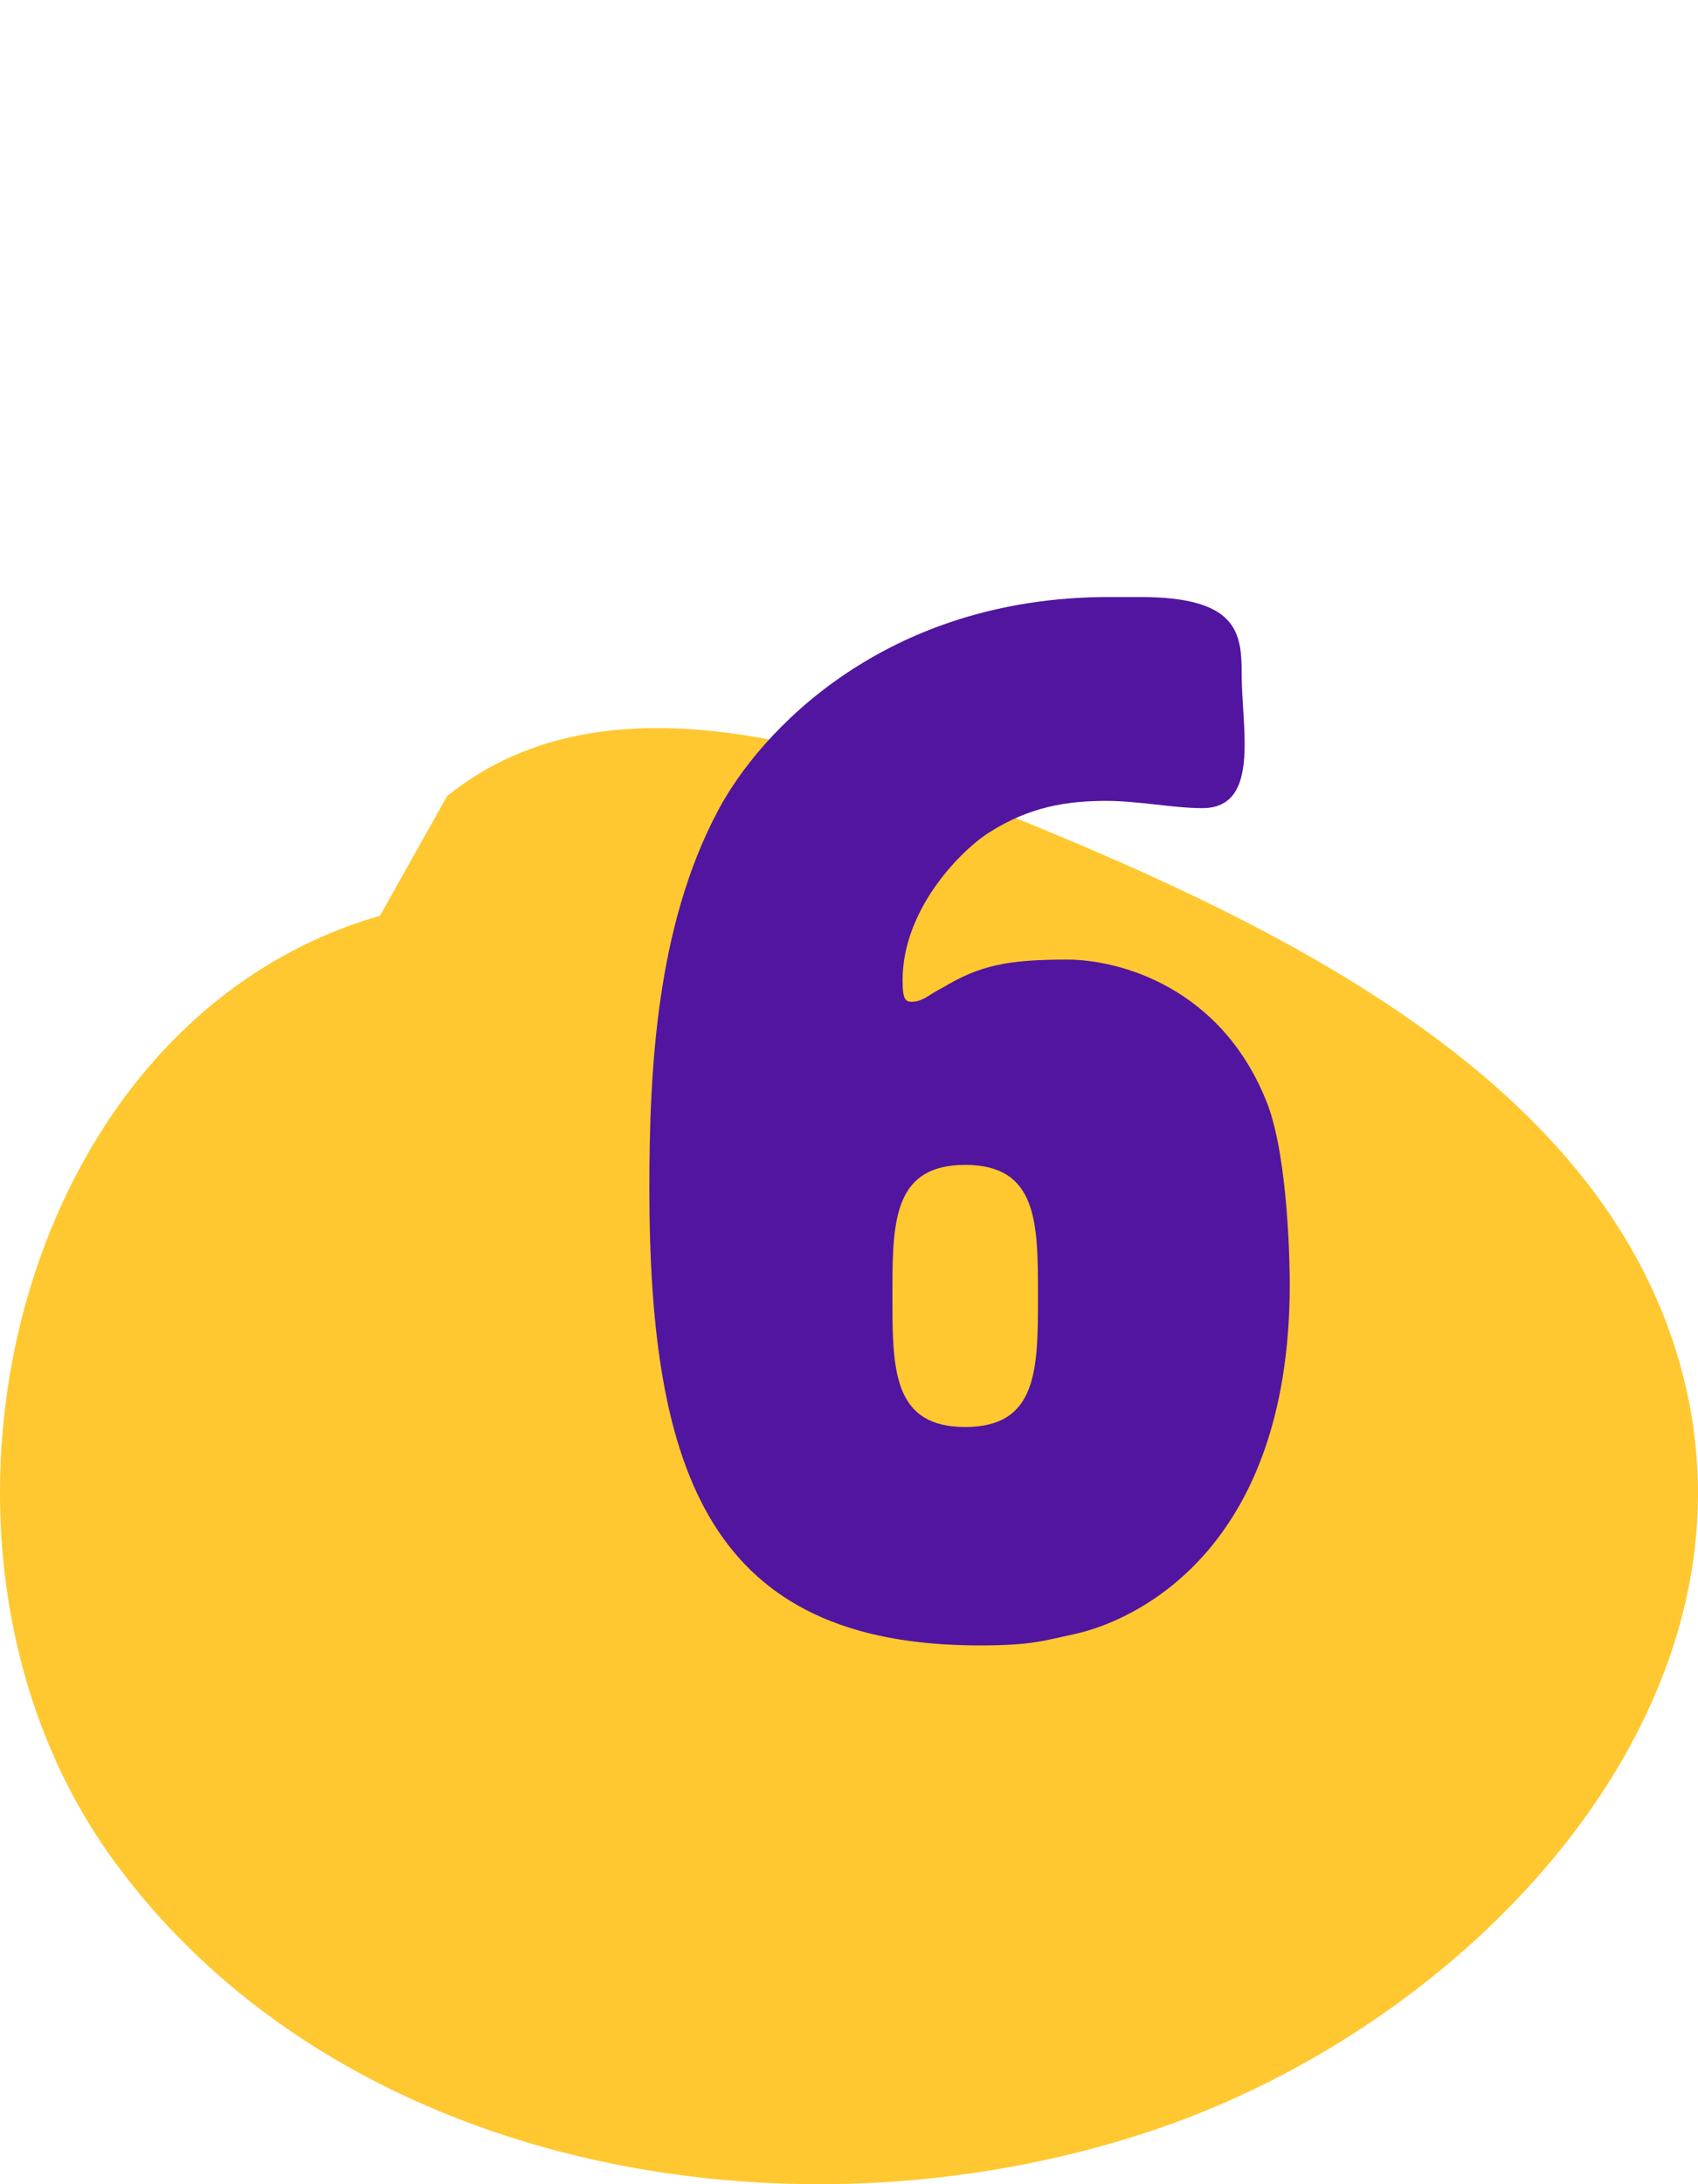
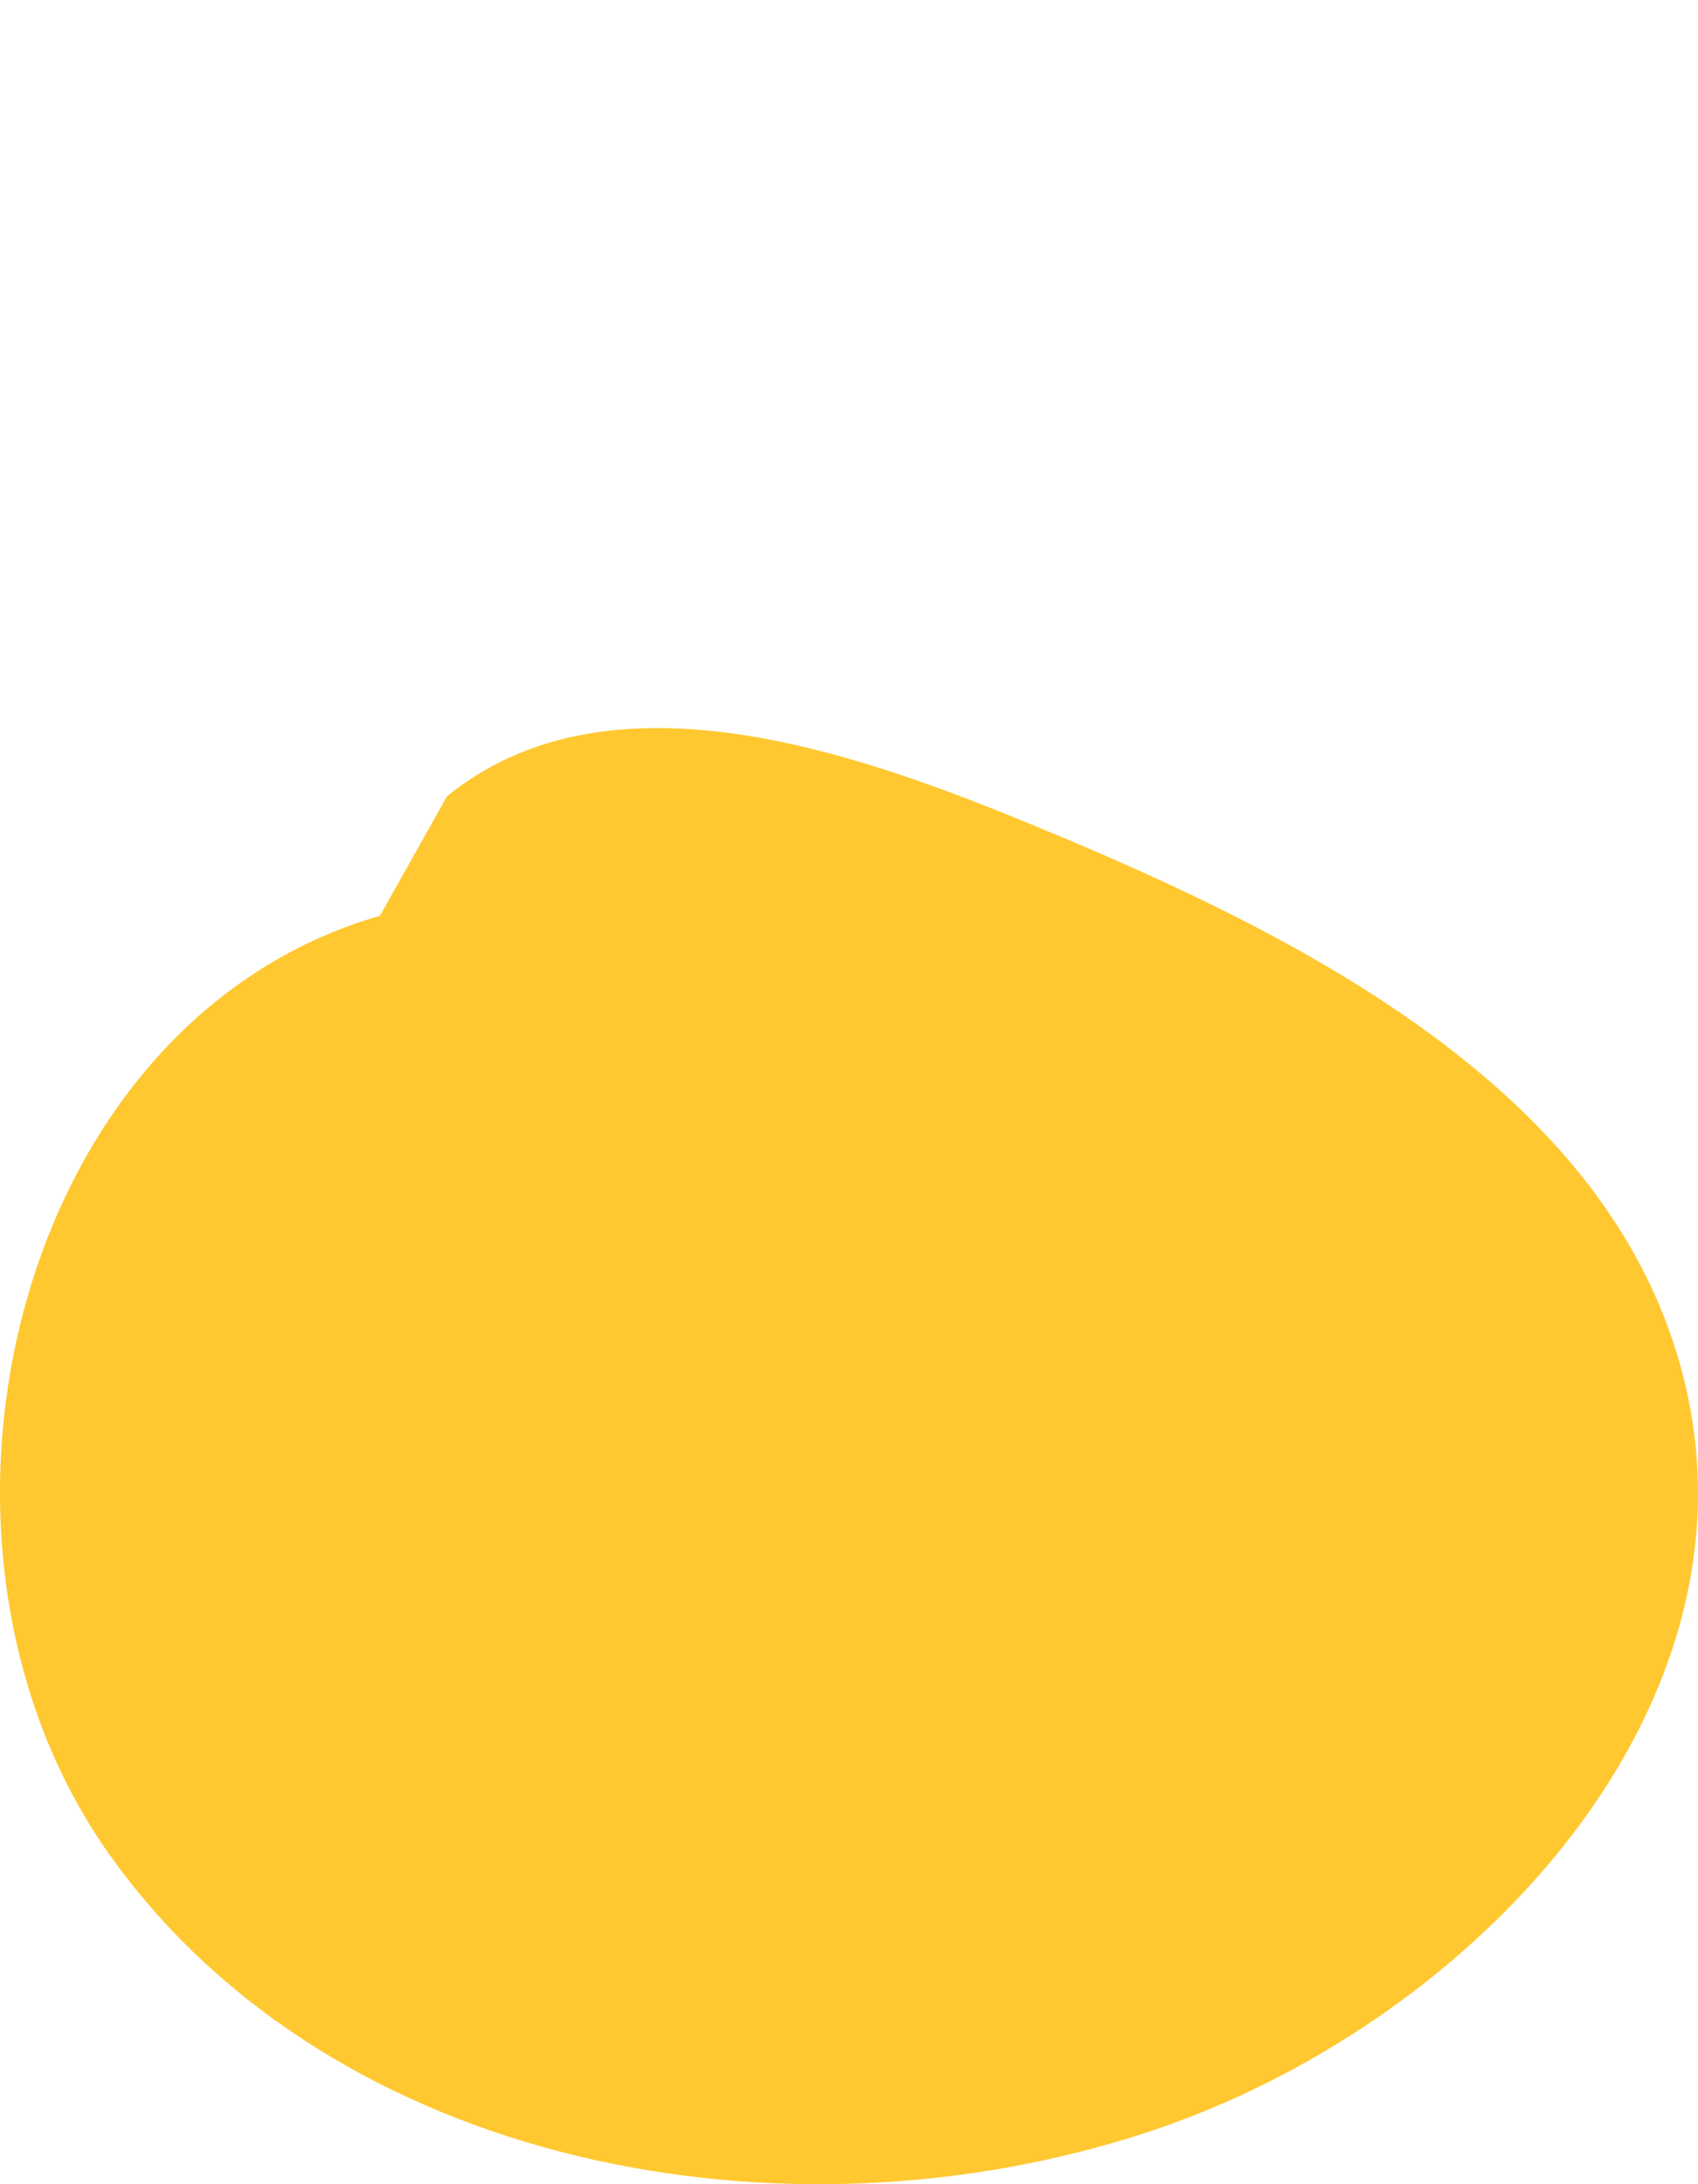
<svg xmlns="http://www.w3.org/2000/svg" width="56px" height="72px" viewBox="0 0 56 72" version="1.1">
  <title>06@1x</title>
  <g id="⚙️-Design-System" stroke="none" stroke-width="1" fill="none" fill-rule="evenodd">
    <g id="Design-Elements" transform="translate(-521, -1115)">
      <g id="06" transform="translate(521, 1115)">
        <path d="M12.53,30.188 C0.387,33.68 -3.686,50.996 3.676,61.229 C11.039,71.462 25.912,74.235 37.905,70.265 C48.351,66.807 57.943,56.73 55.66,46.002 C53.529,35.987 42.745,30.706 33.224,26.856 C27.213,24.426 19.777,22.17 14.744,26.245" id="Fill-7" fill="#FFC830" />
-         <path d="M32.312,54.24 C33.992,54.24 34.376,54.096 35.48,53.856 C37.208,53.472 42.536,51.312 42.536,42.336 C42.536,41.712 42.488,38.256 41.816,36.432 C40.328,32.544 36.92,31.632 35.192,31.632 C33.224,31.632 32.312,31.824 31.112,32.544 C30.632,32.784 30.44,33.024 30.056,33.024 C29.816,33.024 29.768,32.832 29.768,32.304 C29.768,30 31.64,28.08 32.6,27.456 C33.944,26.592 35.192,26.4 36.488,26.4 C37.544,26.4 38.696,26.64 39.656,26.64 C40.808,26.64 41.048,25.68 41.048,24.528 C41.048,23.76 40.952,22.944 40.952,22.272 C40.952,20.88 40.856,19.68 37.592,19.68 L36.584,19.68 C29.192,19.68 25.064,24.096 23.672,26.736 C21.656,30.528 21.416,35.232 21.416,39.168 C21.416,48.576 23.432,54.24 32.312,54.24 Z M31.832,47.04 C29.569,47.04 29.44,45.333 29.432,43.126 L29.432,42.314 C29.44,40.107 29.569,38.4 31.832,38.4 C34.232,38.4 34.232,40.32 34.232,42.72 C34.232,45.12 34.232,47.04 31.832,47.04 Z" id="6" fill="#5115A0" fill-rule="nonzero" />
      </g>
    </g>
  </g>
</svg>